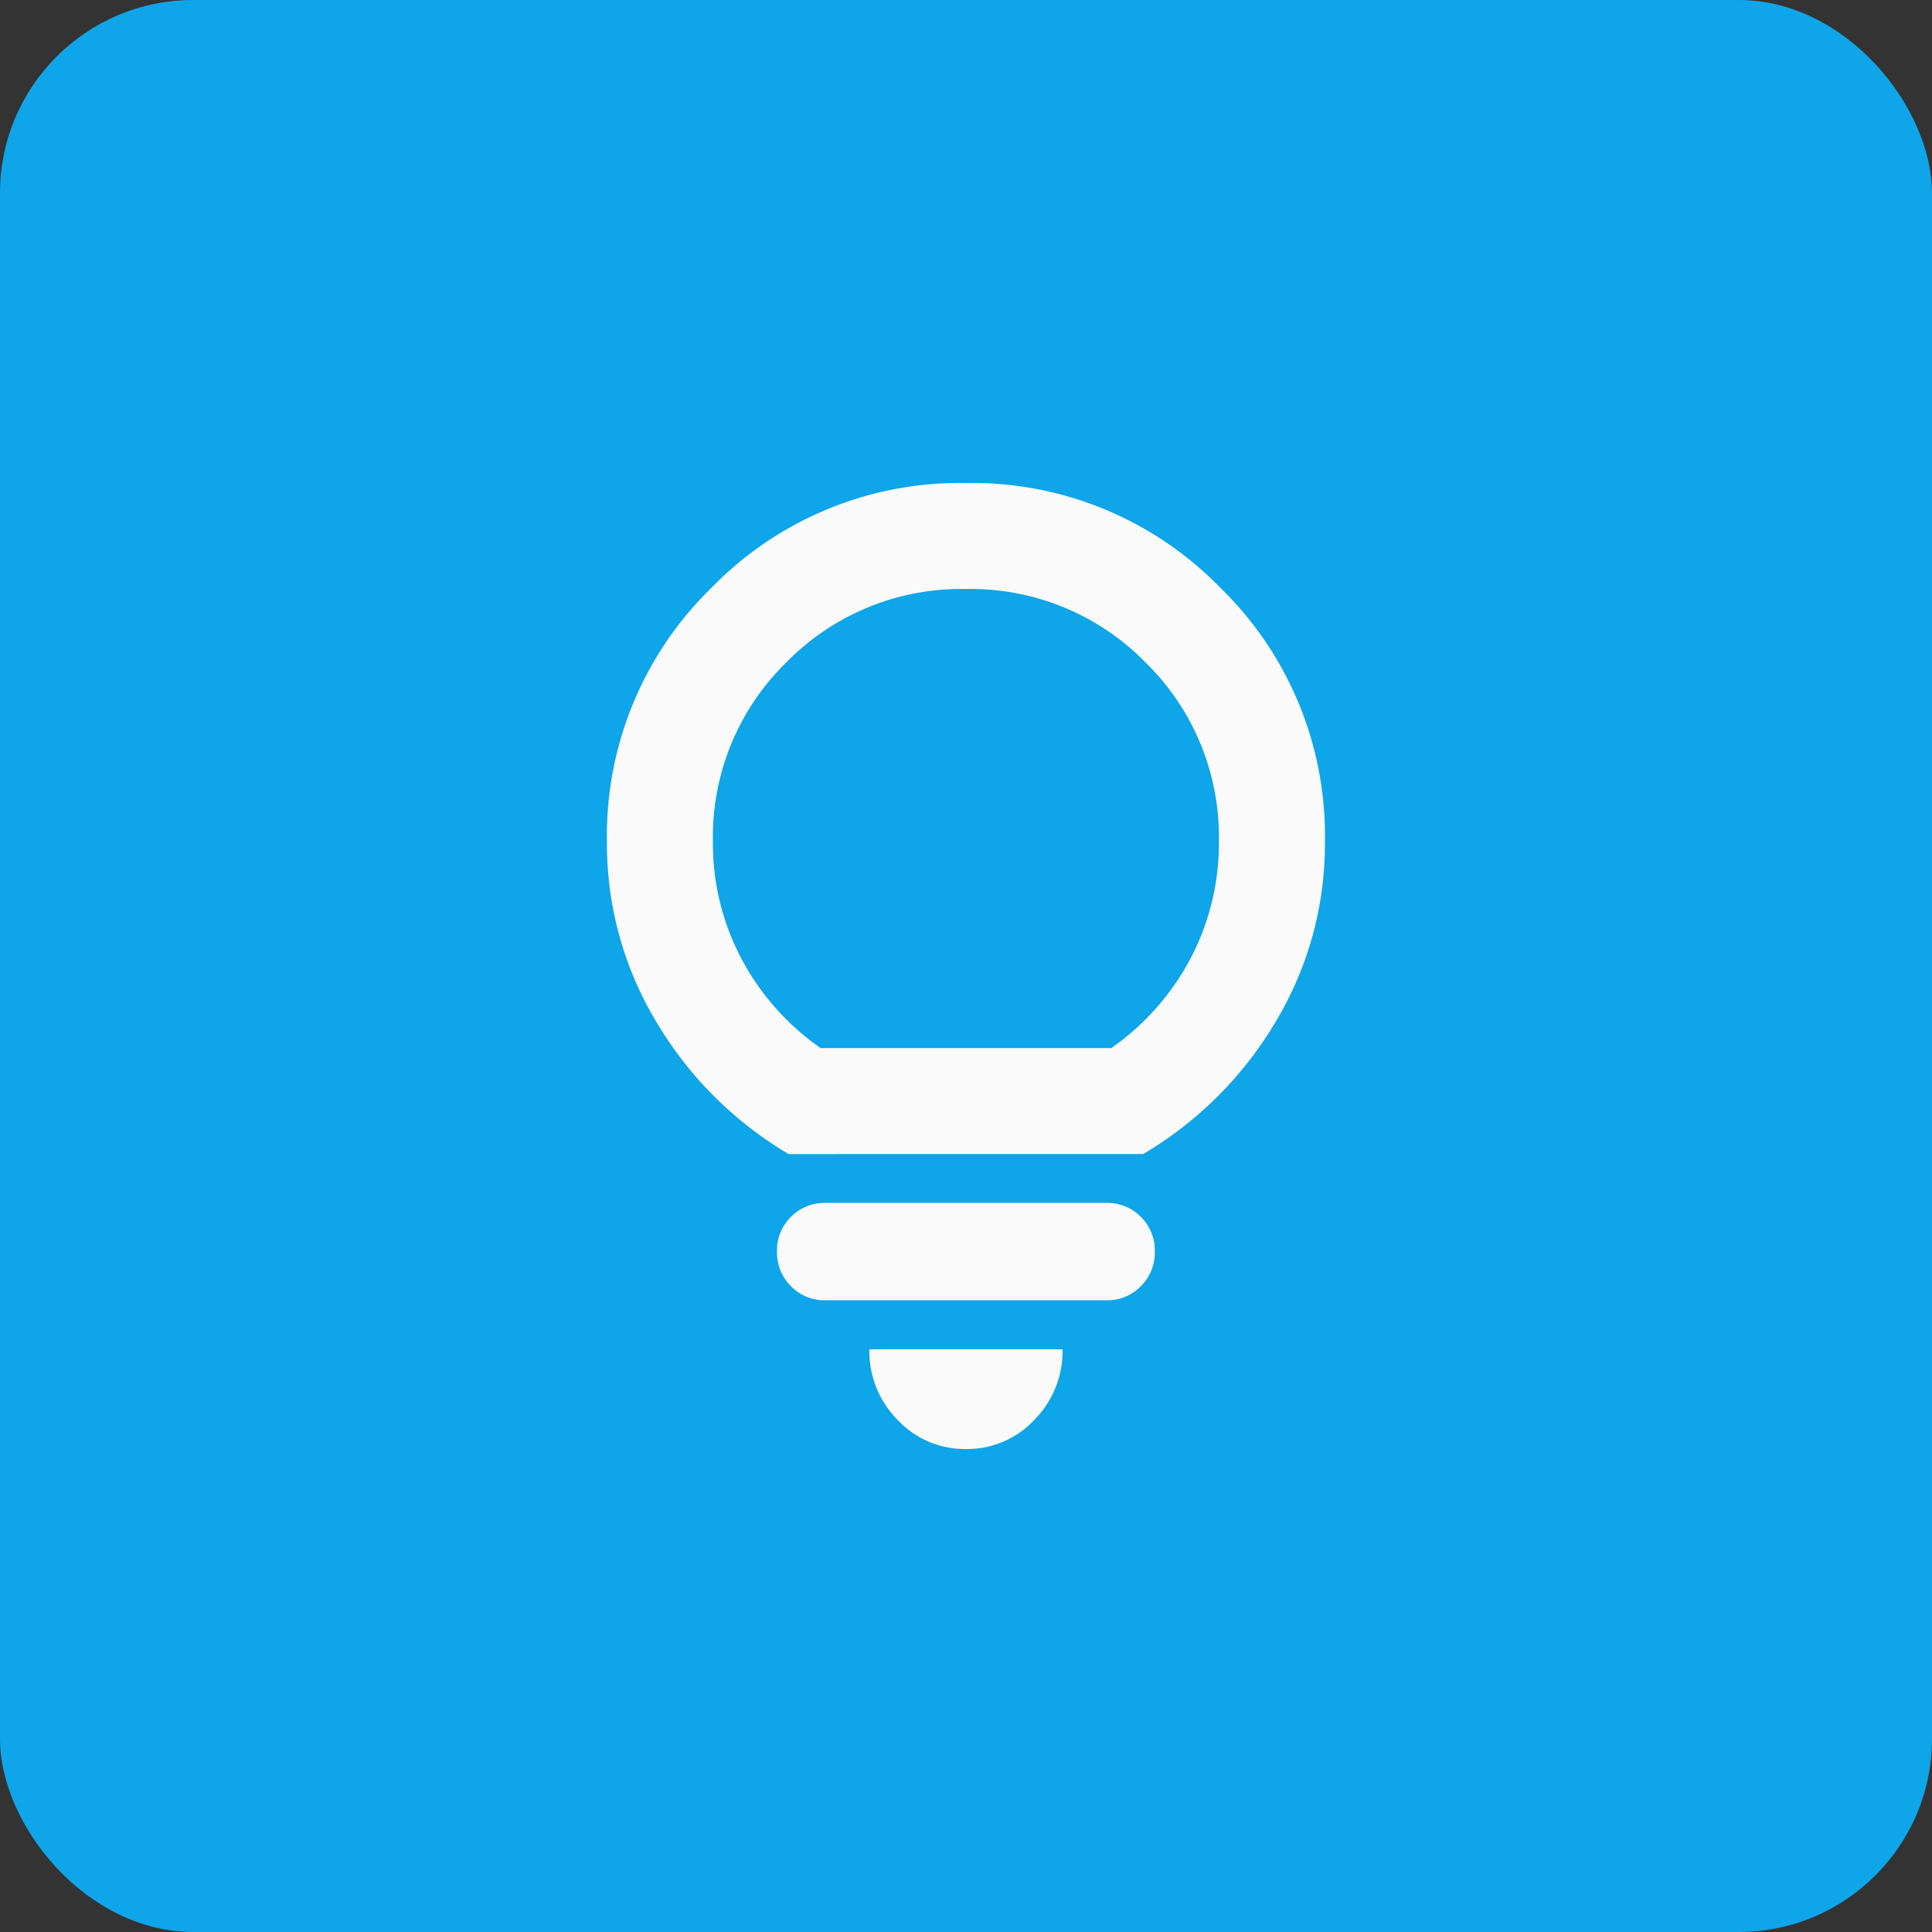
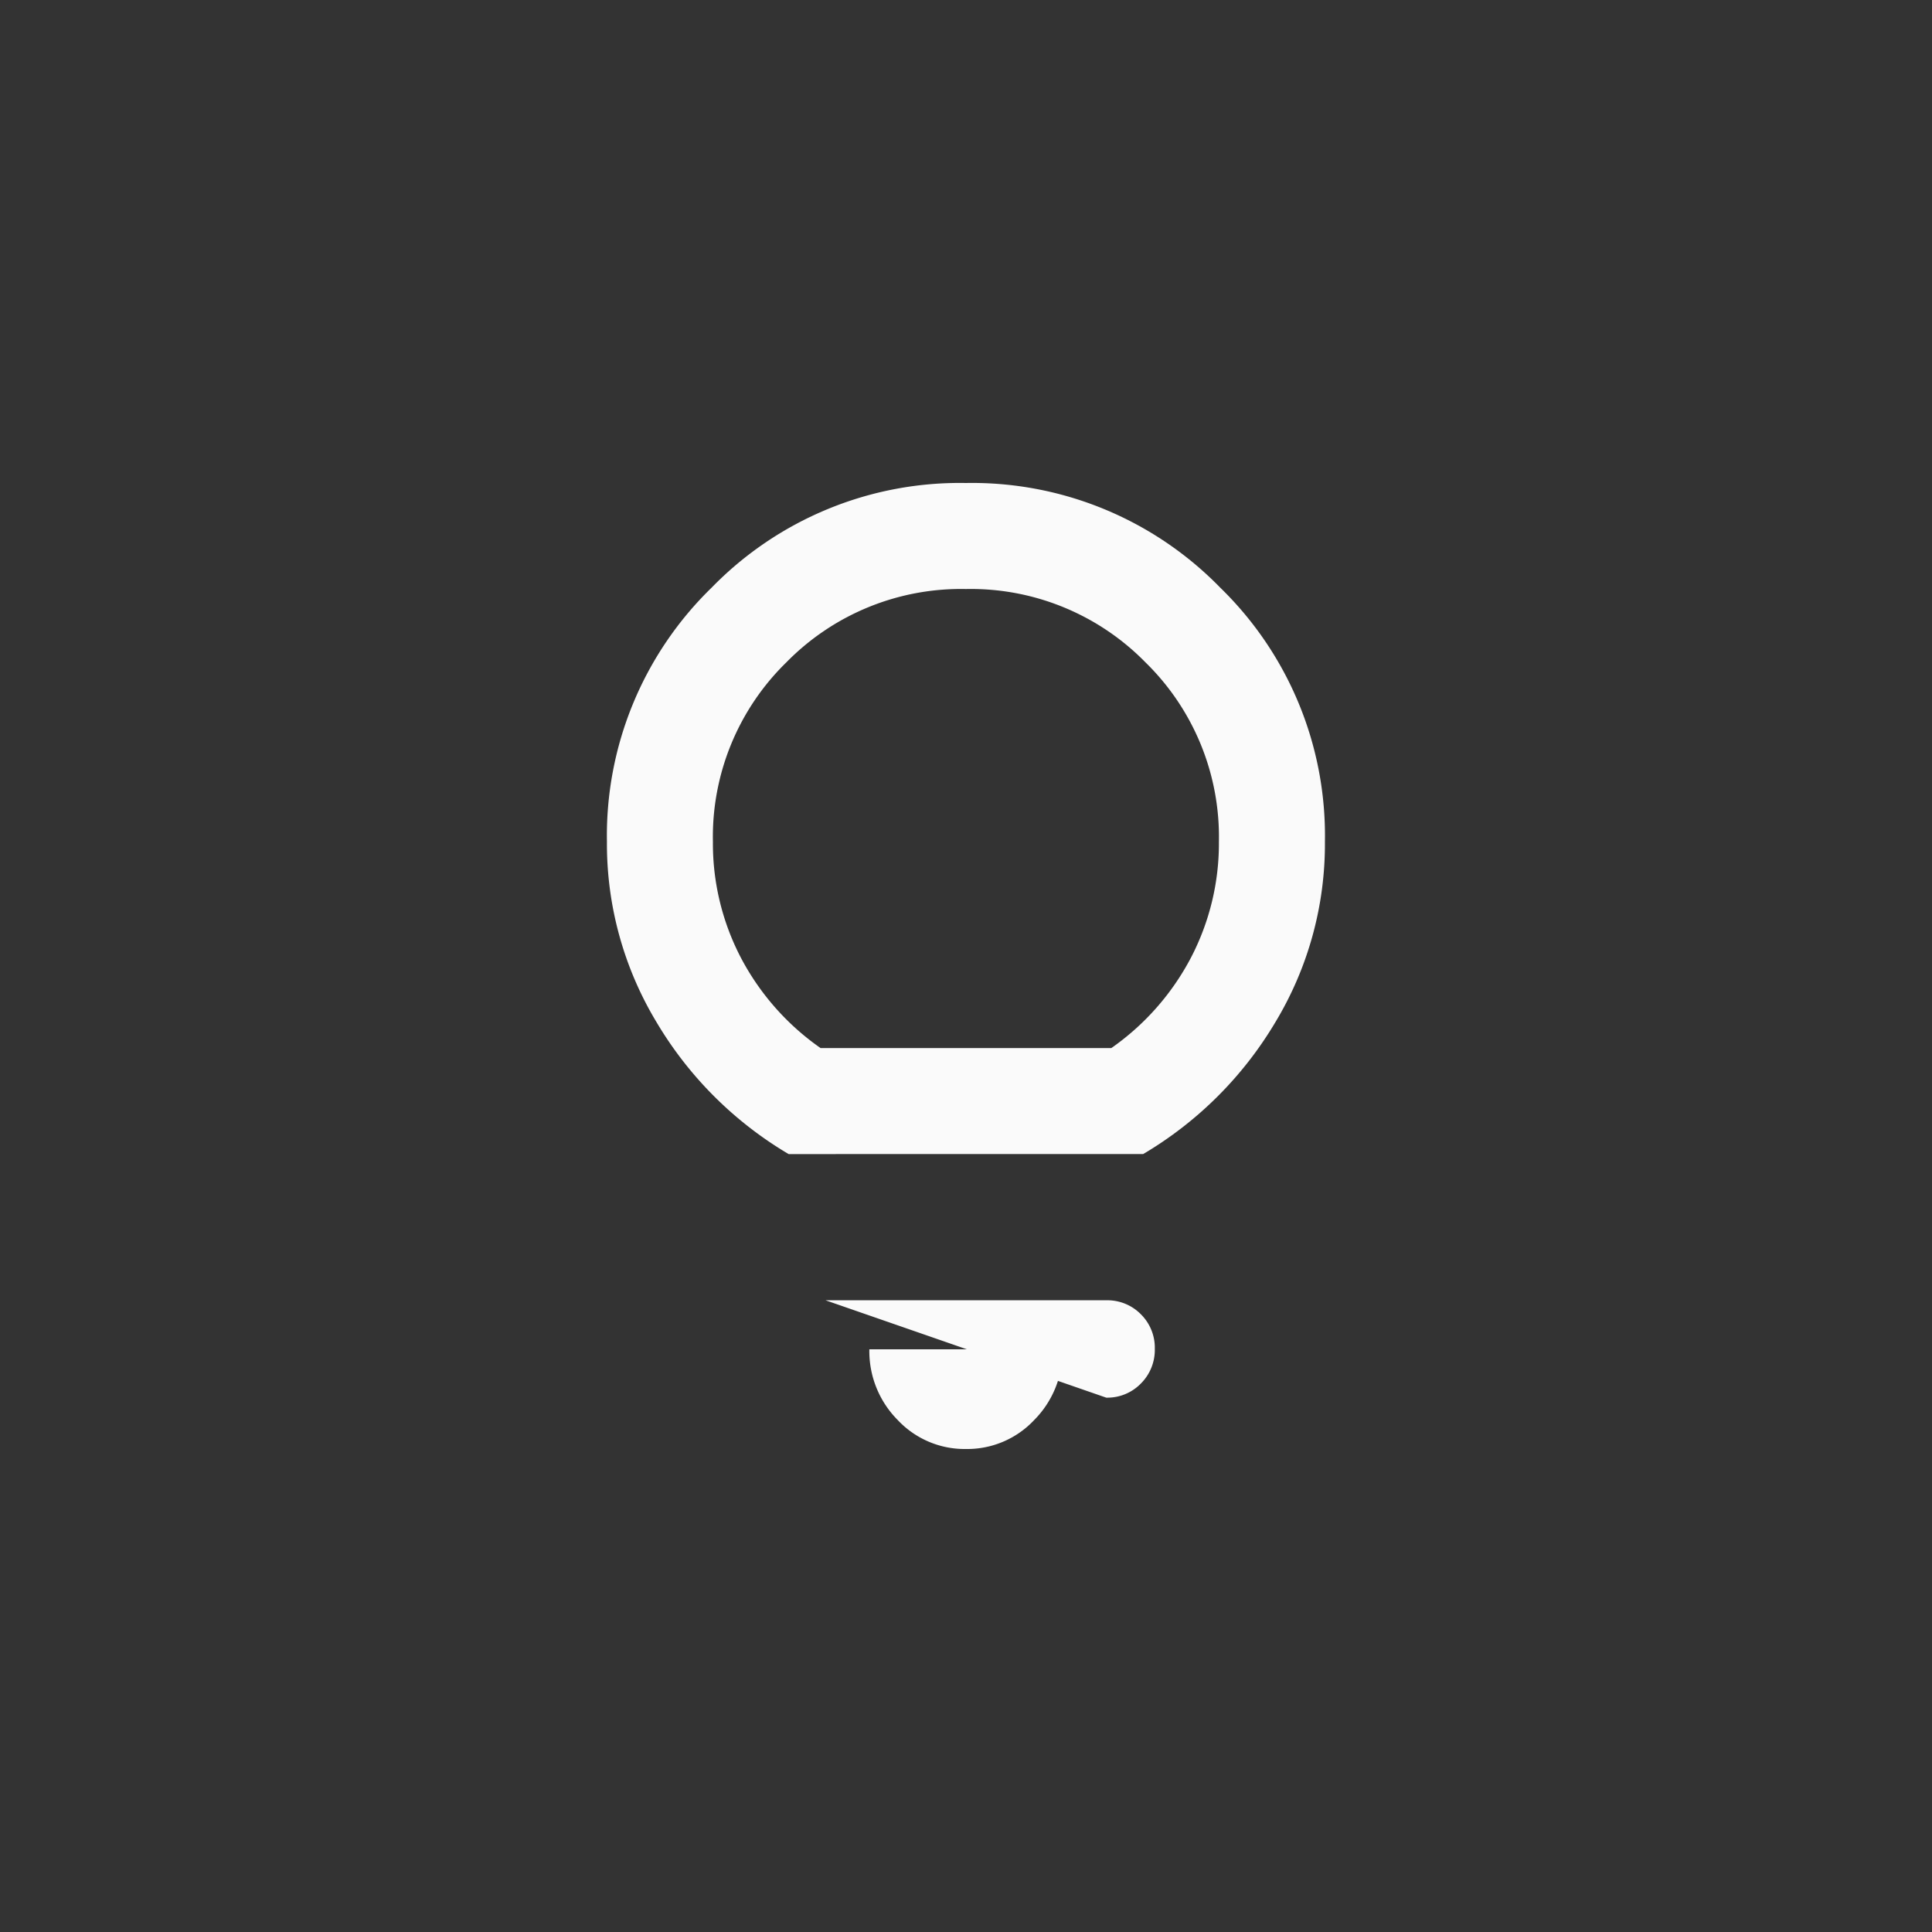
<svg xmlns="http://www.w3.org/2000/svg" width="40" height="40" viewBox="0 0 40 40">
  <rect x="0" y="0" width="40" height="40" fill="#333333" stroke="none" />
  <g id="Group_2729" data-name="Group 2729" transform="translate(-168 -4011)">
-     <rect id="Rectangle_1088" data-name="Rectangle 1088" width="40" height="40" rx="4" transform="translate(168 4011)" fill="#0ea5e9" />
-     <path id="lightbulb_FILL0_wght500_GRAD0_opsz24" d="M179.3-874.587a1.9,1.9,0,0,1-1.412-.6,2.023,2.023,0,0,1-.587-1.464h4a2.023,2.023,0,0,1-.587,1.464A1.9,1.9,0,0,1,179.3-874.587Zm-2.906-3.079a.97.97,0,0,1-.716-.291.981.981,0,0,1-.289-.72.973.973,0,0,1,.289-.716.972.972,0,0,1,.716-.289h5.812a.972.972,0,0,1,.716.289.973.973,0,0,1,.289.716.982.982,0,0,1-.289.719.968.968,0,0,1-.716.292Zm-.764-3.027a7.789,7.789,0,0,1-2.739-2.737,7.146,7.146,0,0,1-1.023-3.731,7.159,7.159,0,0,1,2.168-5.26,7.169,7.169,0,0,1,5.264-2.166,7.172,7.172,0,0,1,5.265,2.166,7.158,7.158,0,0,1,2.168,5.26,7.141,7.141,0,0,1-1.023,3.733,7.8,7.8,0,0,1-2.739,2.734Zm.66-2.195h6.021a5.268,5.268,0,0,0,1.648-1.871,5.113,5.113,0,0,0,.579-2.4,5.048,5.048,0,0,0-1.521-3.715,5.061,5.061,0,0,0-3.717-1.518,5.061,5.061,0,0,0-3.717,1.518,5.048,5.048,0,0,0-1.521,3.715,5.113,5.113,0,0,0,.579,2.4A5.268,5.268,0,0,0,176.291-882.888ZM179.3-882.888Z" transform="translate(8.698 4915.587)" fill="#fafafa" />
+     <path id="lightbulb_FILL0_wght500_GRAD0_opsz24" d="M179.3-874.587a1.9,1.9,0,0,1-1.412-.6,2.023,2.023,0,0,1-.587-1.464h4a2.023,2.023,0,0,1-.587,1.464A1.9,1.9,0,0,1,179.3-874.587Zm-2.906-3.079h5.812a.972.972,0,0,1,.716.289.973.973,0,0,1,.289.716.982.982,0,0,1-.289.719.968.968,0,0,1-.716.292Zm-.764-3.027a7.789,7.789,0,0,1-2.739-2.737,7.146,7.146,0,0,1-1.023-3.731,7.159,7.159,0,0,1,2.168-5.26,7.169,7.169,0,0,1,5.264-2.166,7.172,7.172,0,0,1,5.265,2.166,7.158,7.158,0,0,1,2.168,5.26,7.141,7.141,0,0,1-1.023,3.733,7.8,7.8,0,0,1-2.739,2.734Zm.66-2.195h6.021a5.268,5.268,0,0,0,1.648-1.871,5.113,5.113,0,0,0,.579-2.4,5.048,5.048,0,0,0-1.521-3.715,5.061,5.061,0,0,0-3.717-1.518,5.061,5.061,0,0,0-3.717,1.518,5.048,5.048,0,0,0-1.521,3.715,5.113,5.113,0,0,0,.579,2.4A5.268,5.268,0,0,0,176.291-882.888ZM179.3-882.888Z" transform="translate(8.698 4915.587)" fill="#fafafa" />
  </g>
</svg>